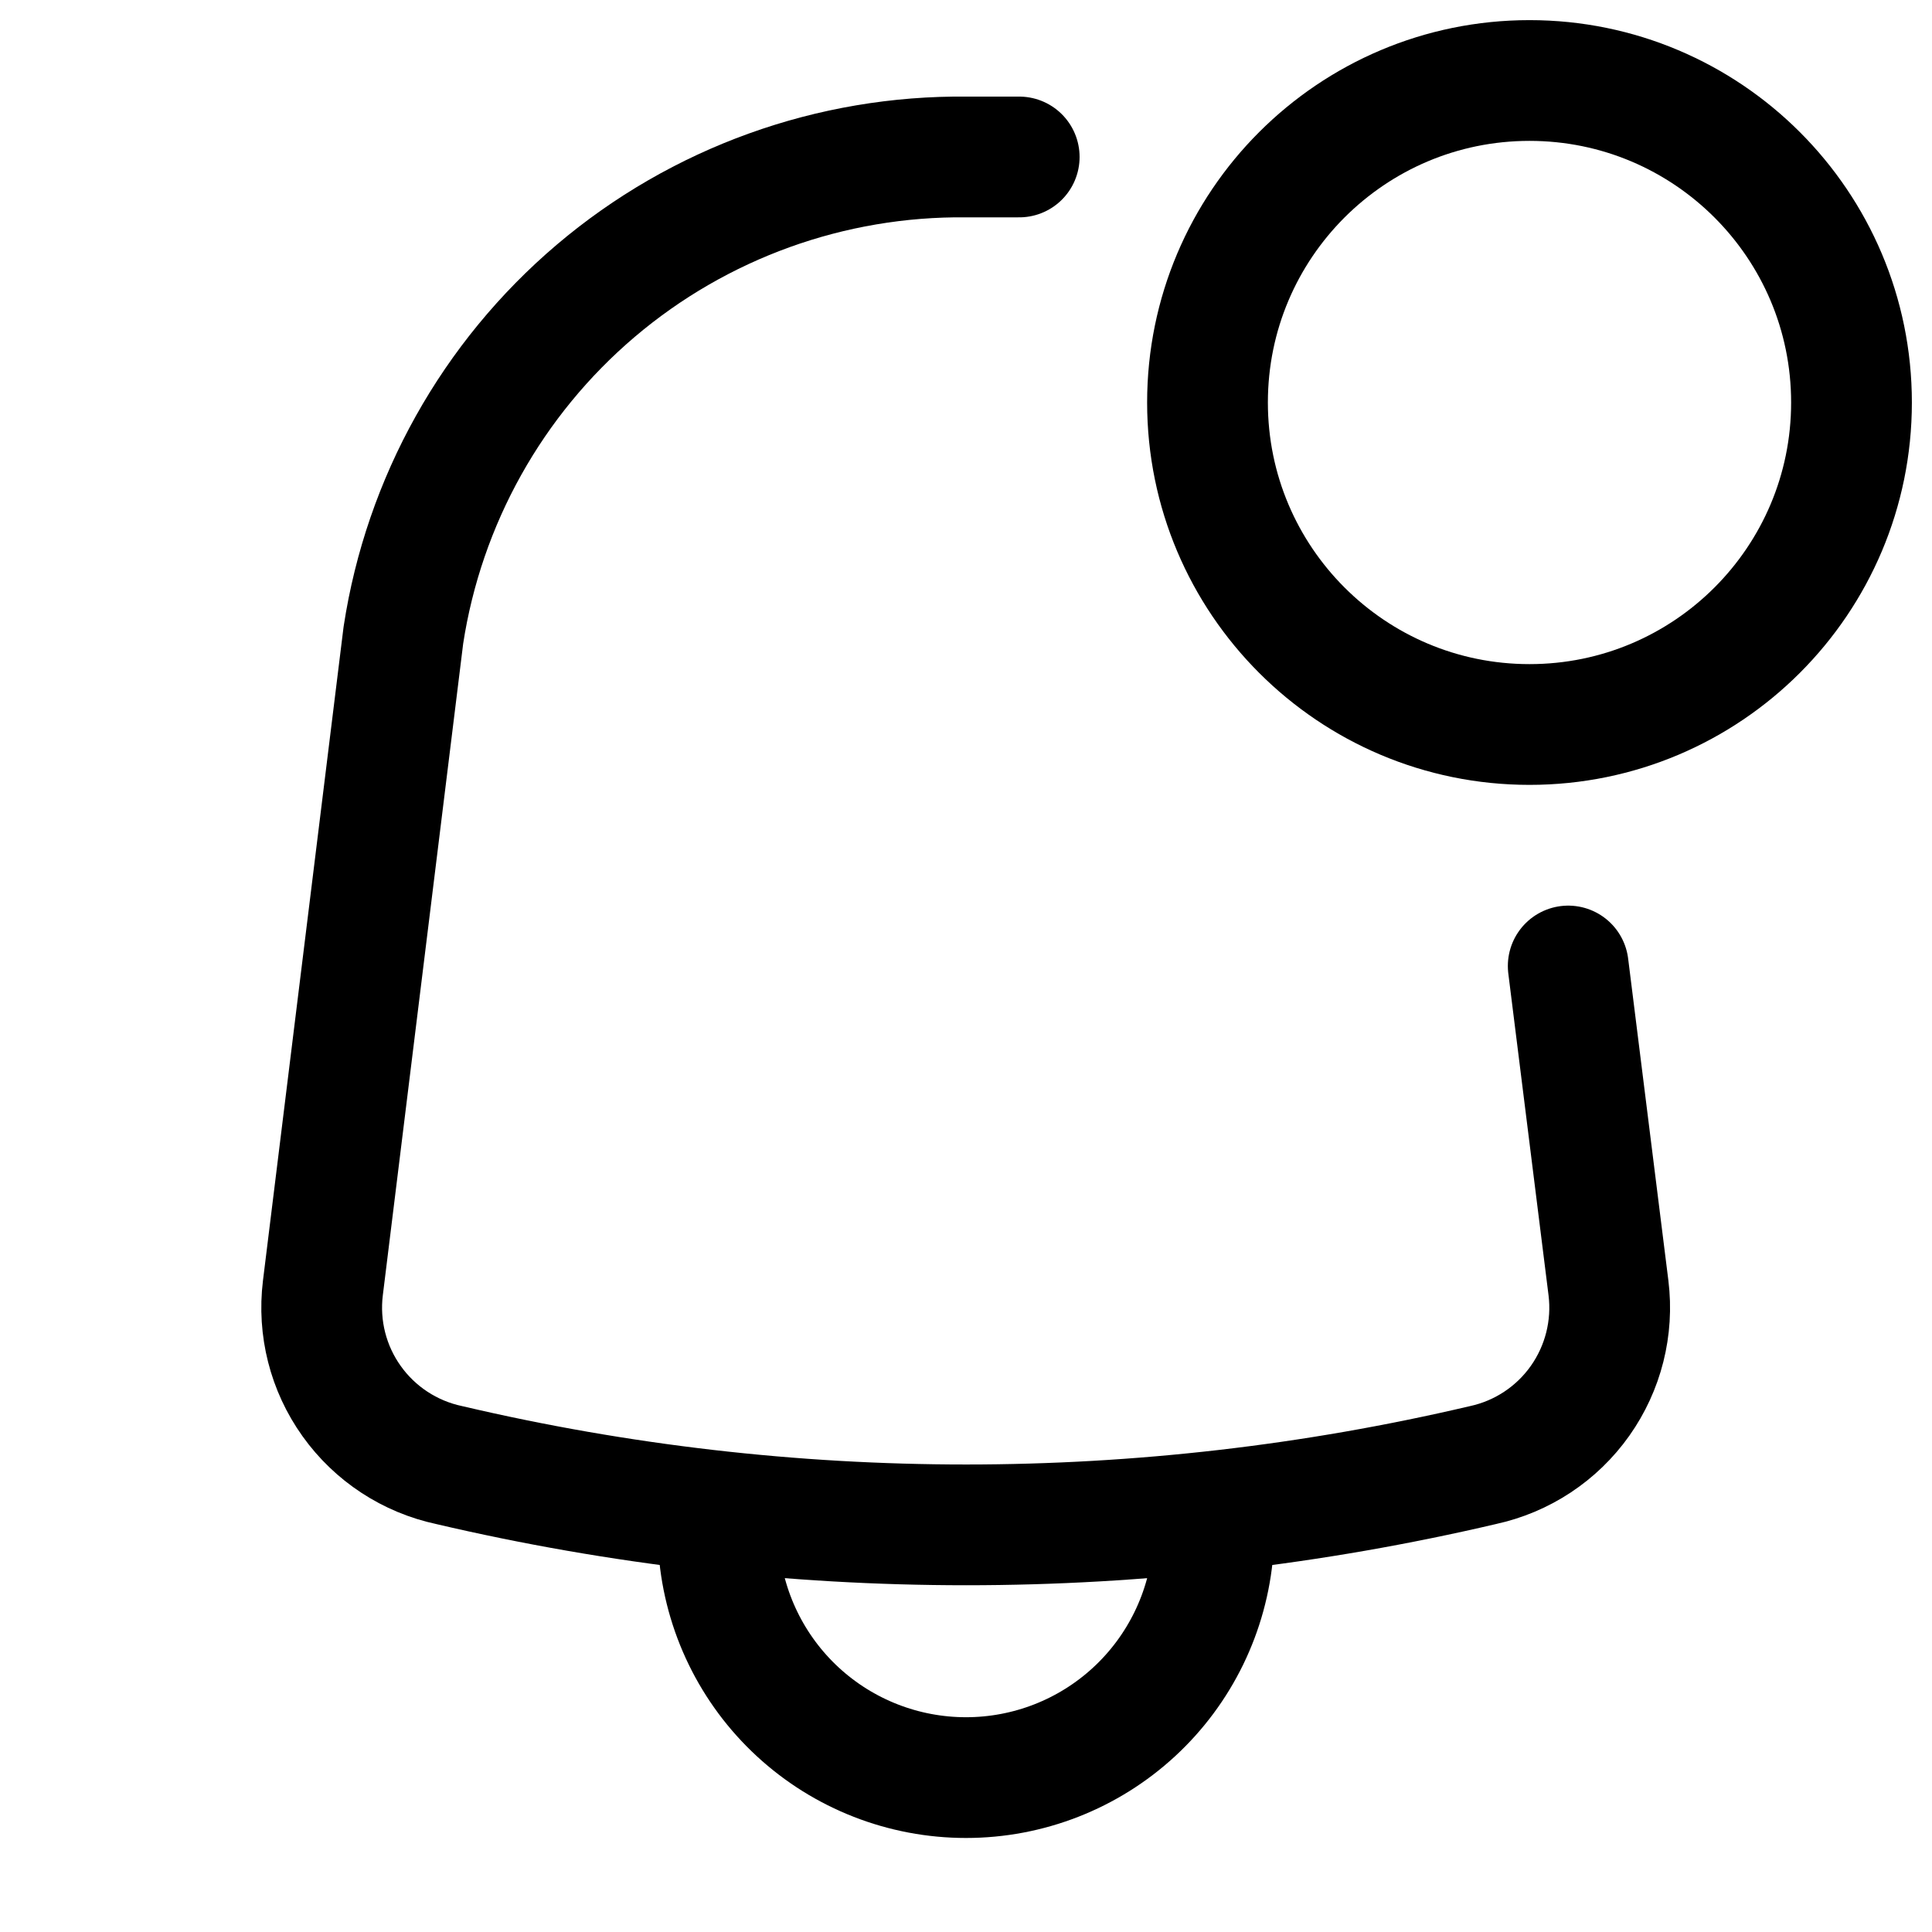
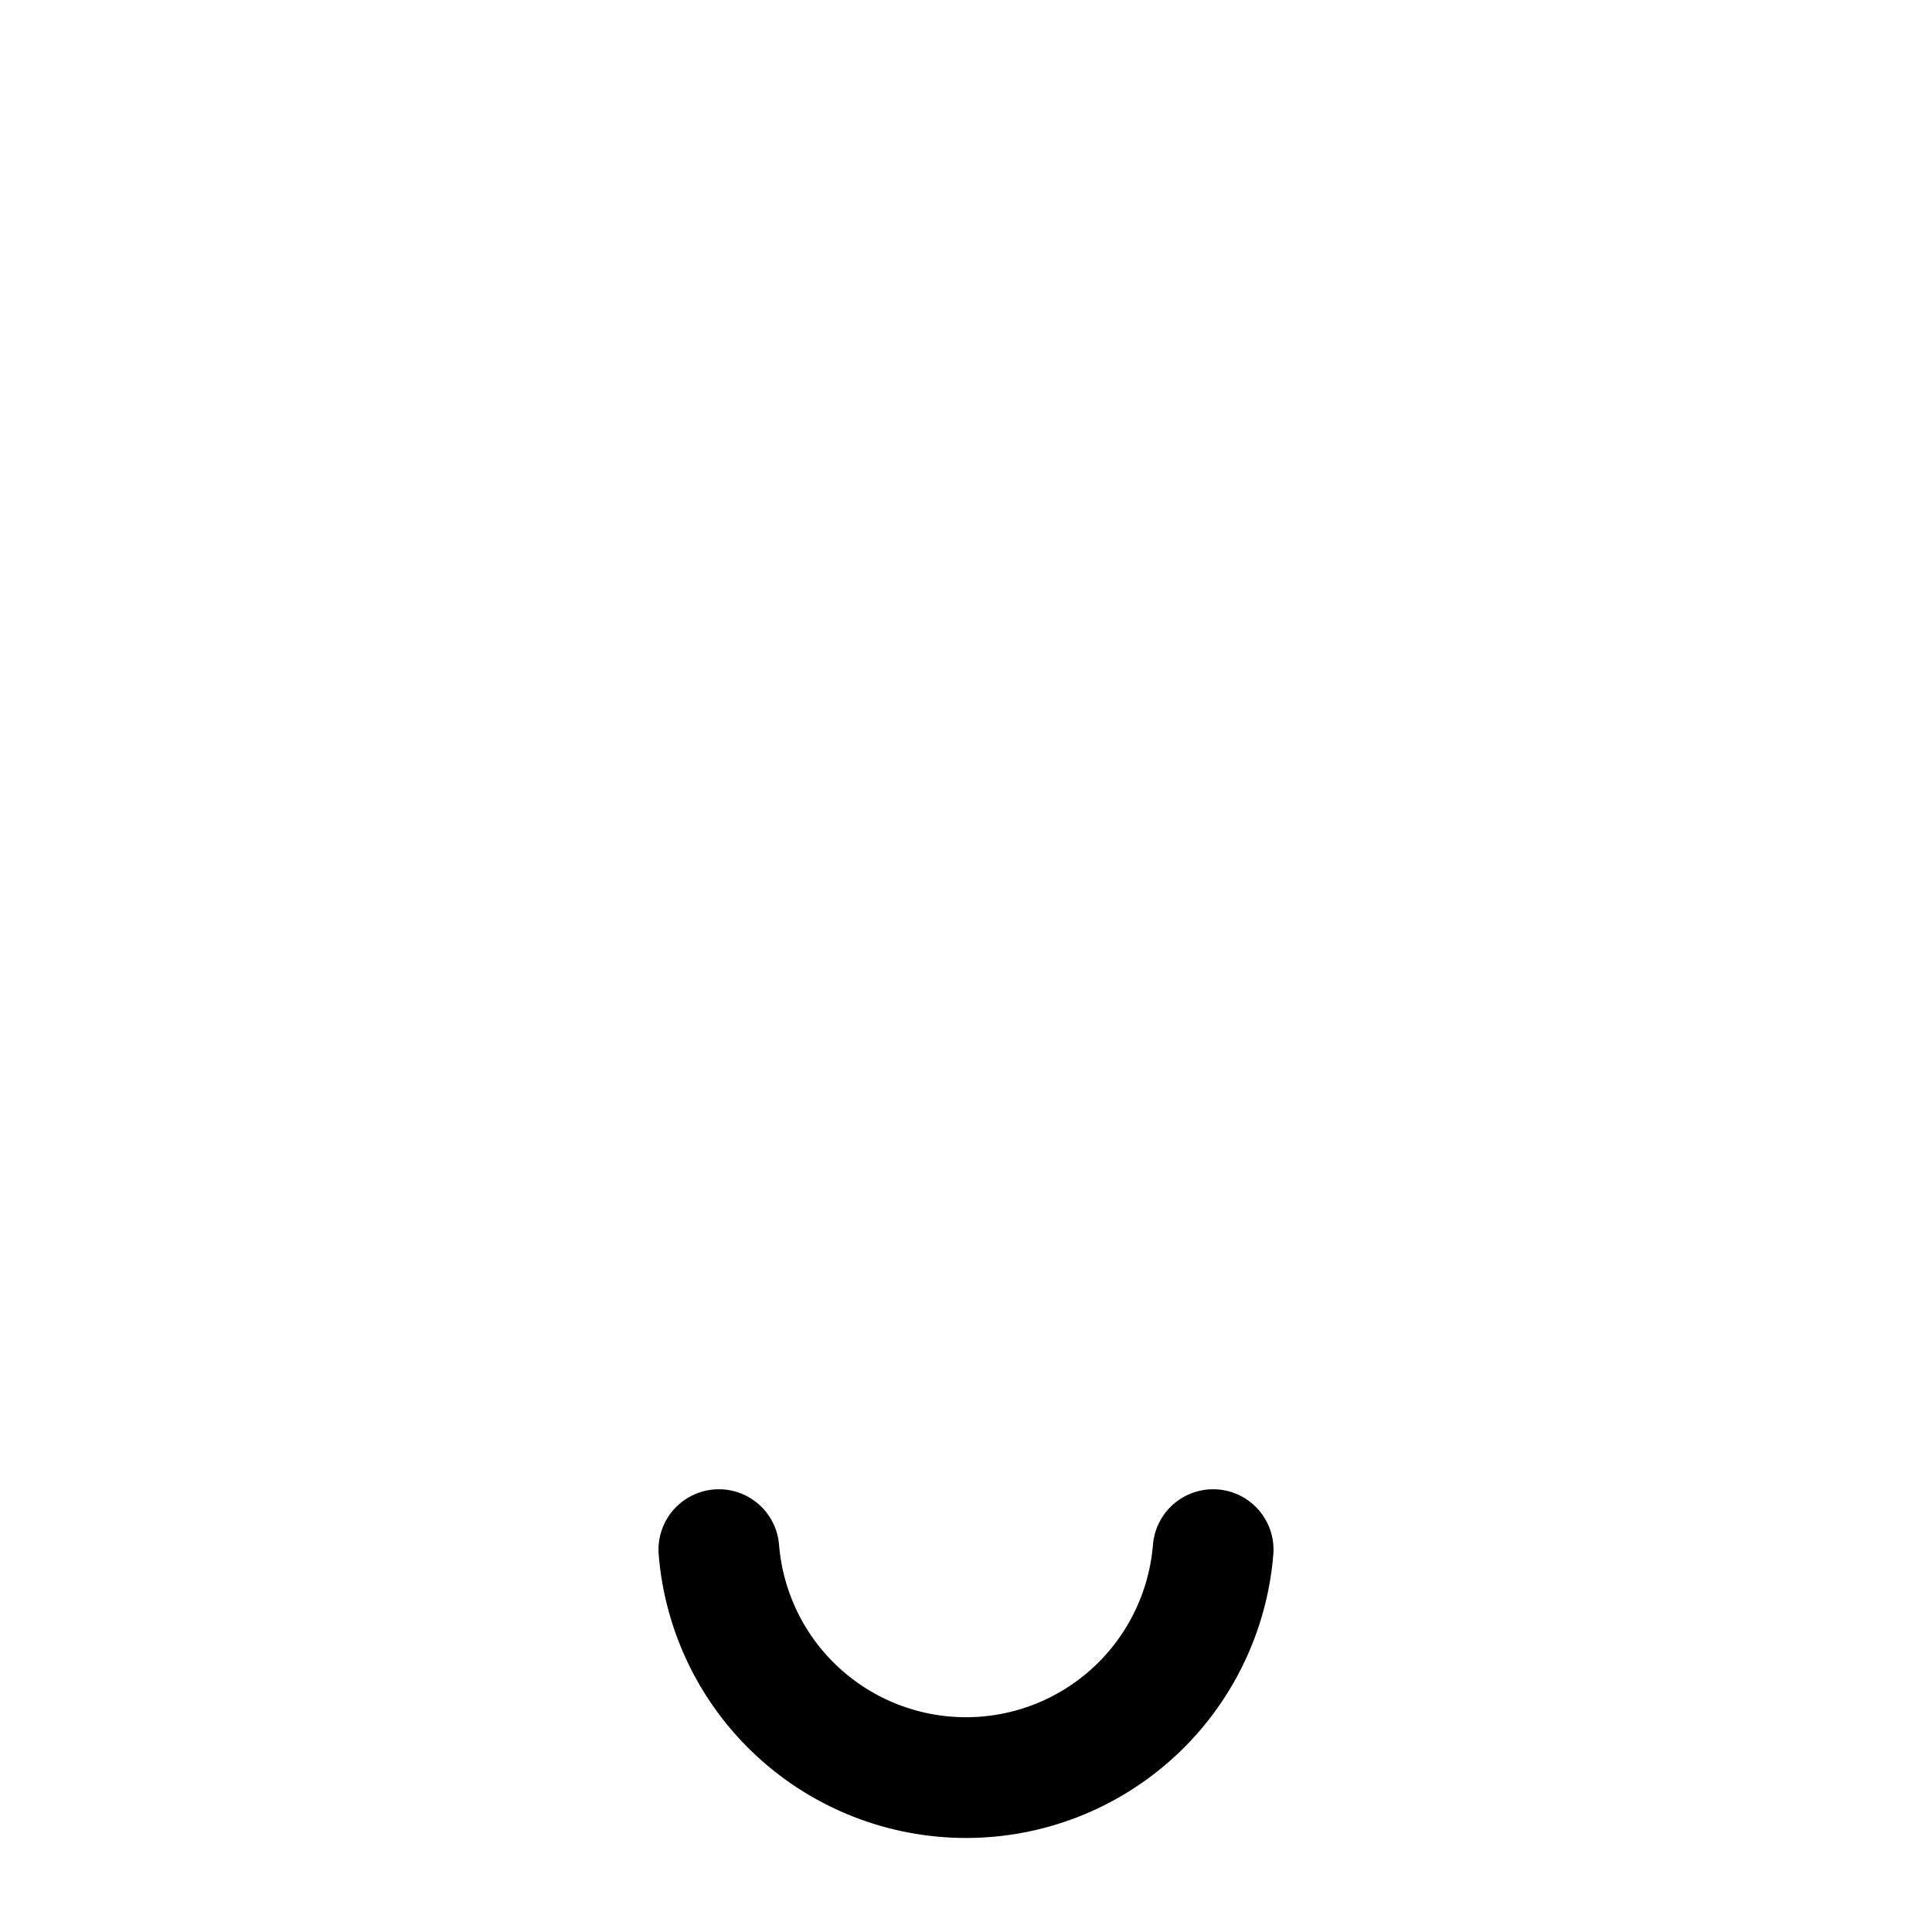
<svg xmlns="http://www.w3.org/2000/svg" width="800px" height="800px" viewBox="0 0 24 24" fill="none">
  <path d="M15.07 19.25C15.007 20.021 14.657 20.741 14.088 21.266C13.519 21.791 12.774 22.082 12 22.082C11.226 22.082 10.48 21.791 9.911 21.266C9.342 20.741 8.992 20.021 8.93 19.25" stroke="#000000" stroke-width="1.5" stroke-linecap="round" stroke-linejoin="round" />
-   <path d="M19.481 12L19.981 16C20.042 16.495 19.916 16.995 19.628 17.402C19.339 17.81 18.909 18.094 18.421 18.2C14.198 19.19 9.804 19.19 5.581 18.2C5.092 18.096 4.659 17.813 4.368 17.405C4.077 16.998 3.95 16.497 4.011 16L5.011 7.89C5.266 6.223 6.115 4.704 7.401 3.612C8.687 2.521 10.324 1.931 12.011 1.95V1.95H12.661" stroke="#000000" stroke-width="1.5" stroke-linecap="round" stroke-linejoin="round" />
-   <path d="M19 9C21.209 9 23 7.209 23 5C23 2.791 21.209 1 19 1C16.791 1 15 2.791 15 5C15 7.209 16.791 9 19 9Z" stroke="#000000" stroke-width="1.5" stroke-linecap="round" stroke-linejoin="round" />
</svg>